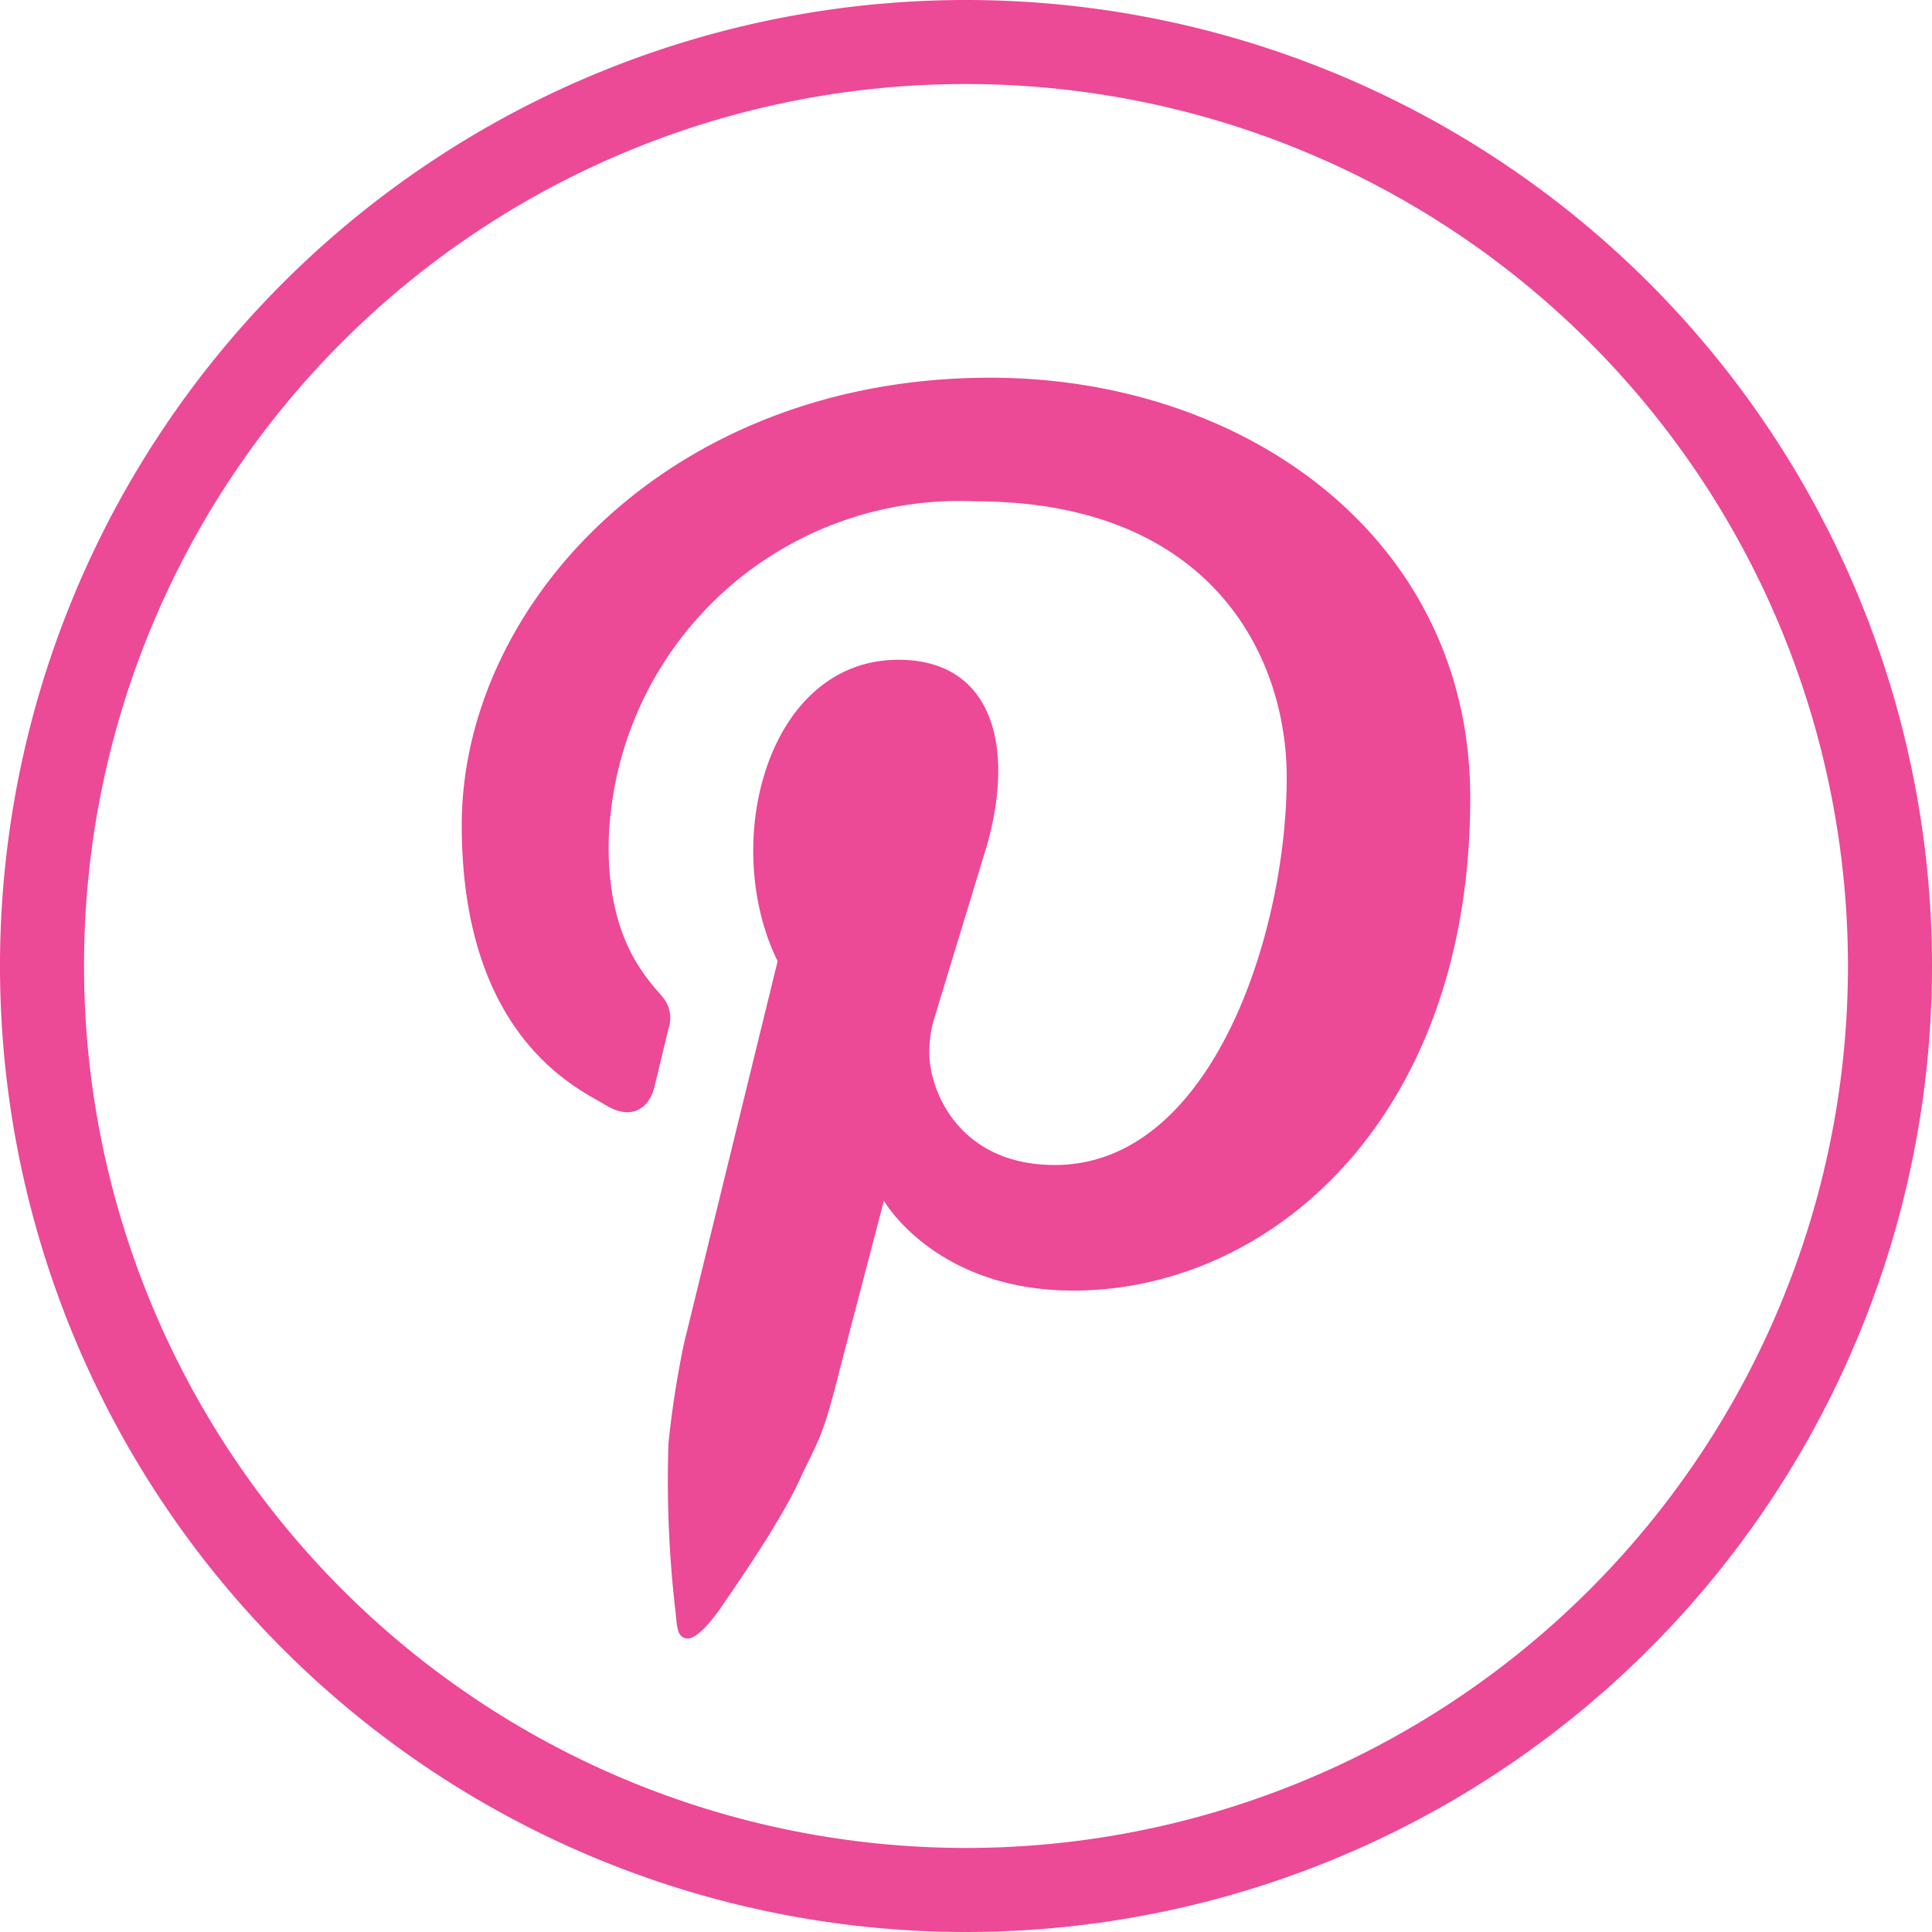
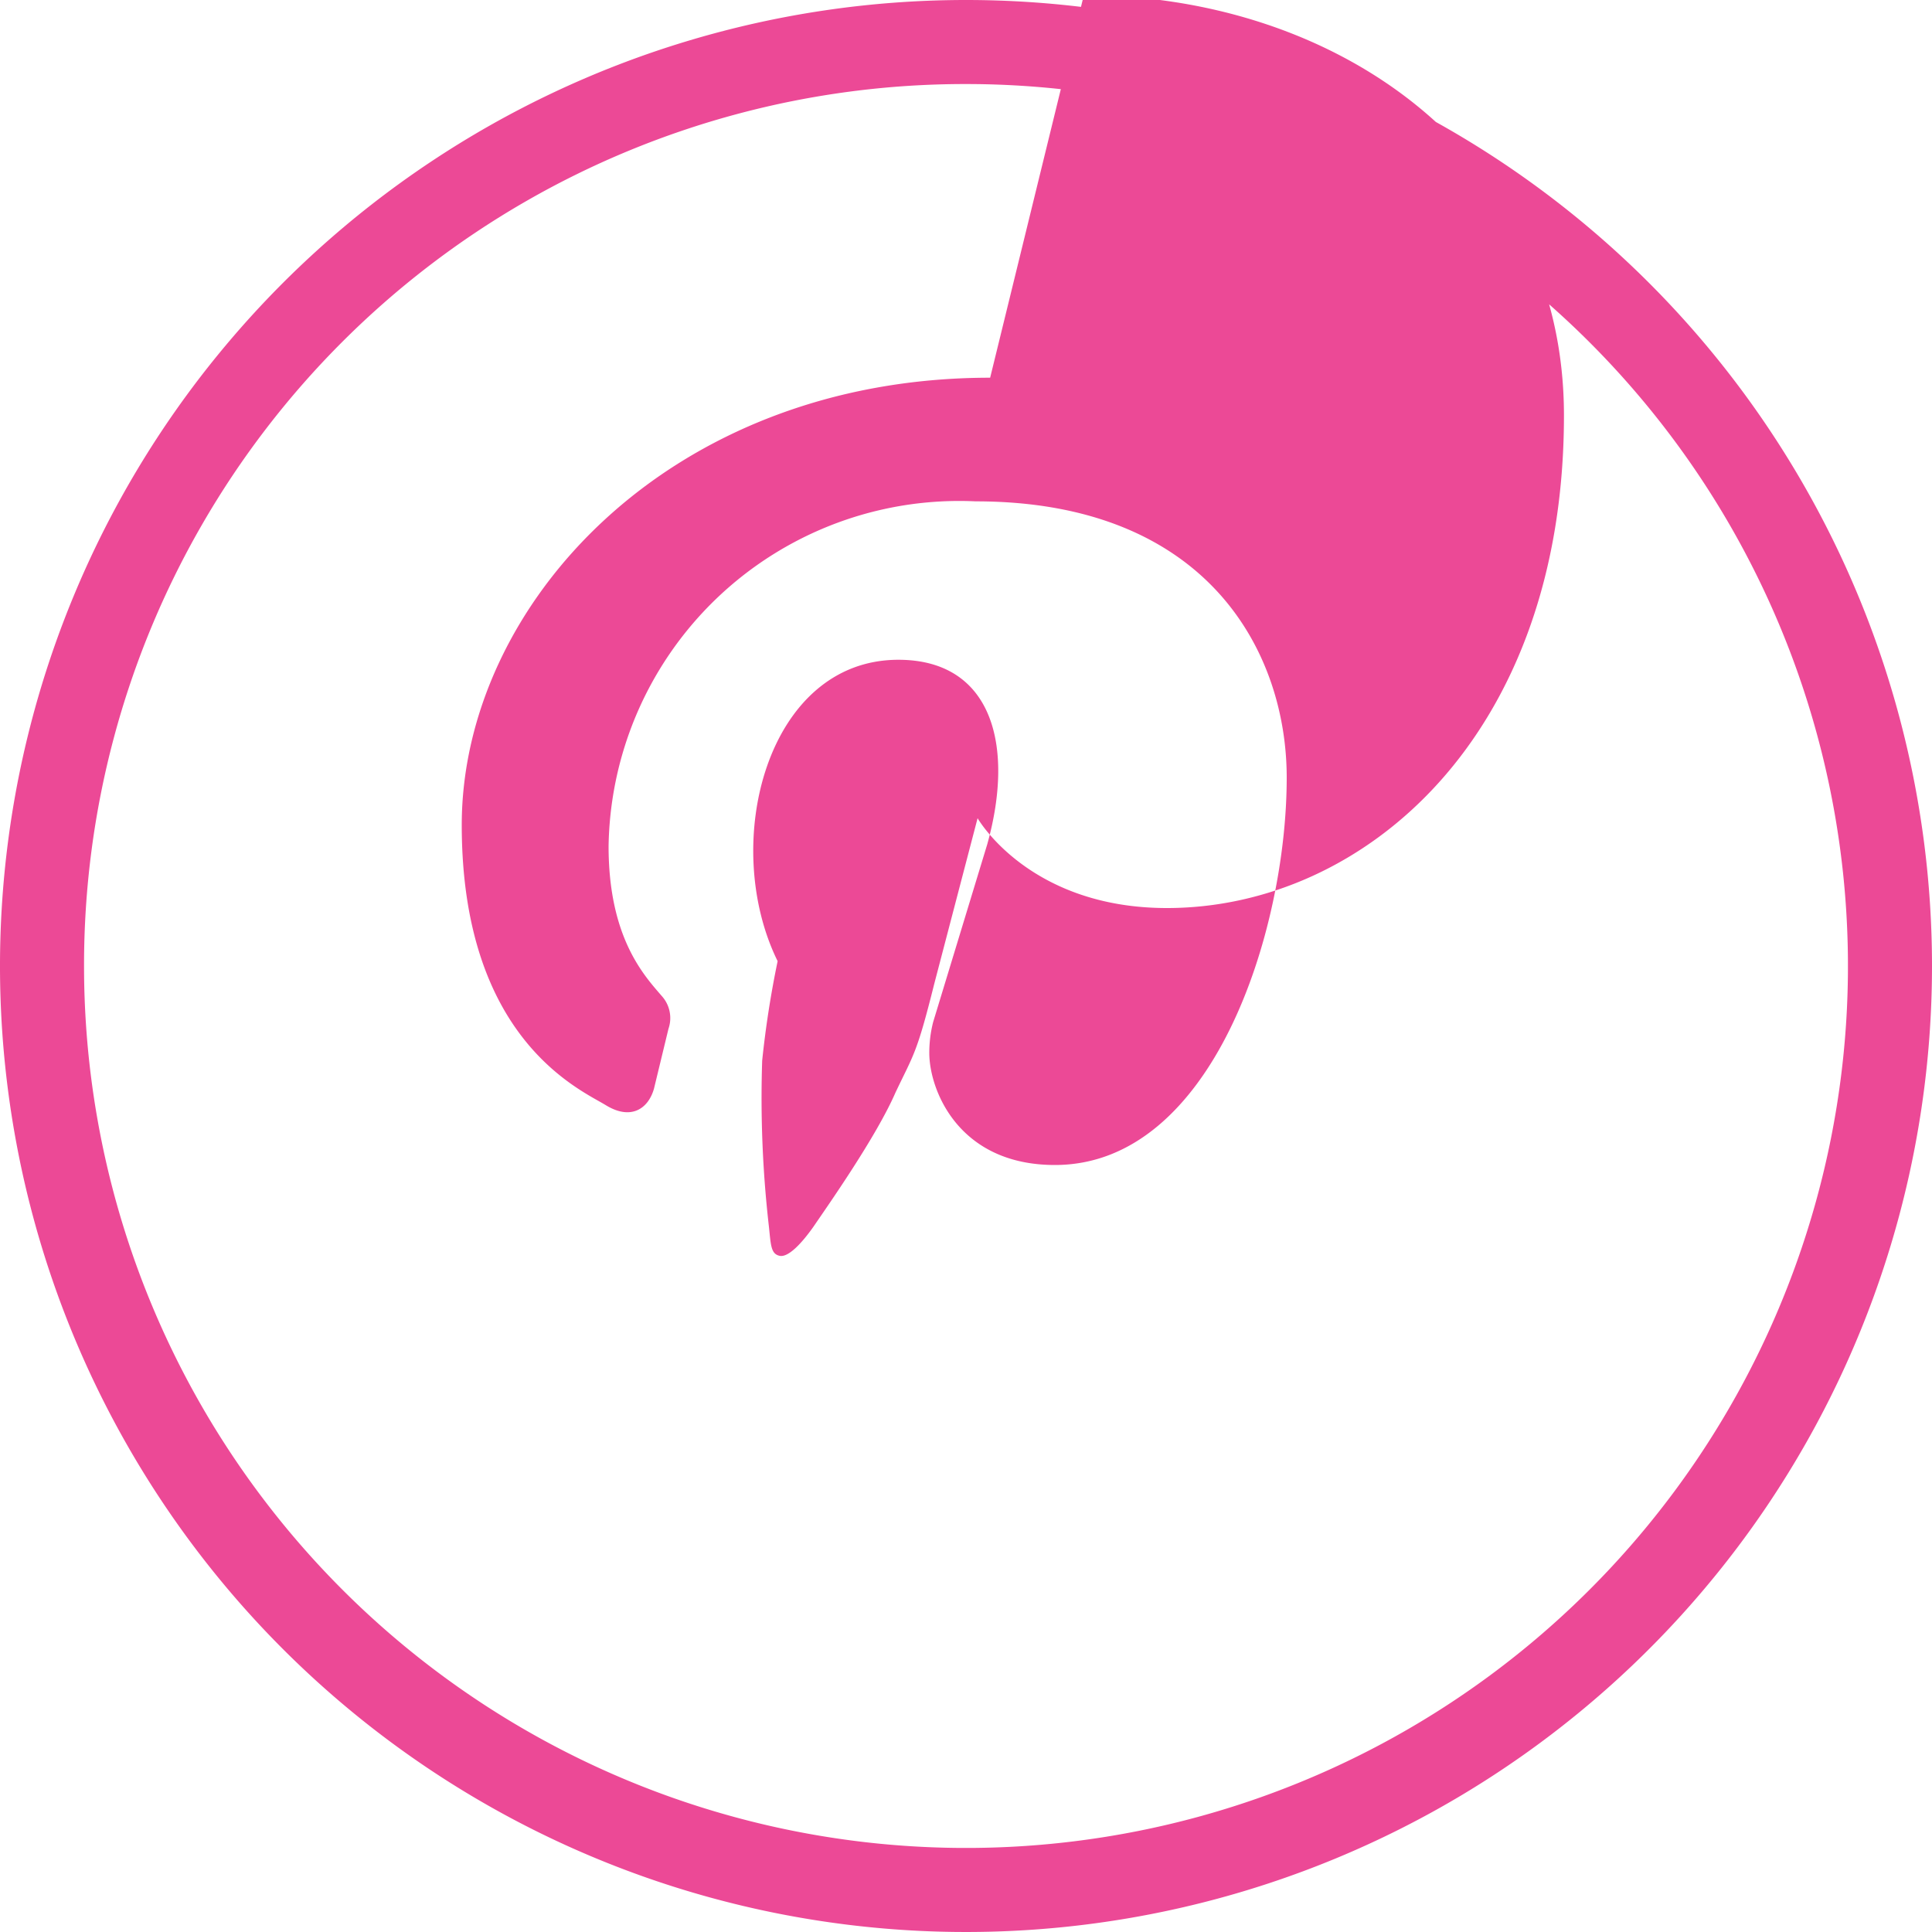
<svg xmlns="http://www.w3.org/2000/svg" data-name="Layer 1" viewBox="0 0 200 200">
-   <path d="M100 0a100 100 0 1 0 100 100A100 100 0 0 0 100 0Zm0 8.7A91.3 91.3 0 1 1 8.7 100 91.2 91.2 0 0 1 100 8.7Zm2.5 30.4c-33.3 0-54.7 23.6-54.7 46.3 0 22.2 12.3 27.4 14.9 29s4.4.4 5-1.7l1.5-6.2a3.4 3.4 0 0 0-.7-3.4c-1.8-2.1-5.5-6-5.5-15.5a36.3 36.3 0 0 1 38-35.7c24 0 32.2 15.6 32.2 28.6 0 16-7.7 40.1-24 40.1-10 0-13-7.8-13-11.6a12.9 12.9 0 0 1 .4-3.2l5.6-18.4c2.9-10.4.4-19.1-9.2-19.1-13.6 0-18.5 19-12.5 31.2l-9.7 39.6a102.4 102.4 0 0 0-1.6 10.3 117 117 0 0 0 .7 17.2c.2 1.9.2 2.8 1.1 3s2.3-1.3 3.5-3c1.5-2.2 6.5-9.3 8.5-13.9 1.9-4 2.2-4 4-11.2l4.5-17.2s5.3 9.3 19.6 9.3c20.4 0 41.1-17.8 41.1-51 0-26.9-23.3-43.5-49.7-43.5Z" style="fill:#ec4996" />
+   <path d="M100 0a100 100 0 1 0 100 100A100 100 0 0 0 100 0Zm0 8.7A91.3 91.3 0 1 1 8.7 100 91.2 91.2 0 0 1 100 8.7Zm2.5 30.4c-33.3 0-54.7 23.6-54.7 46.3 0 22.2 12.3 27.4 14.9 29s4.4.4 5-1.7l1.5-6.2a3.4 3.4 0 0 0-.7-3.4c-1.8-2.1-5.5-6-5.5-15.5a36.3 36.3 0 0 1 38-35.7c24 0 32.2 15.6 32.2 28.6 0 16-7.7 40.1-24 40.1-10 0-13-7.8-13-11.6a12.9 12.9 0 0 1 .4-3.2l5.6-18.4c2.9-10.4.4-19.1-9.2-19.1-13.6 0-18.5 19-12.5 31.2a102.4 102.4 0 0 0-1.6 10.3 117 117 0 0 0 .7 17.2c.2 1.9.2 2.8 1.1 3s2.3-1.3 3.5-3c1.5-2.2 6.5-9.3 8.5-13.9 1.9-4 2.2-4 4-11.2l4.5-17.2s5.3 9.3 19.6 9.3c20.4 0 41.1-17.8 41.1-51 0-26.9-23.3-43.5-49.7-43.5Z" style="fill:#ec4996" />
</svg>